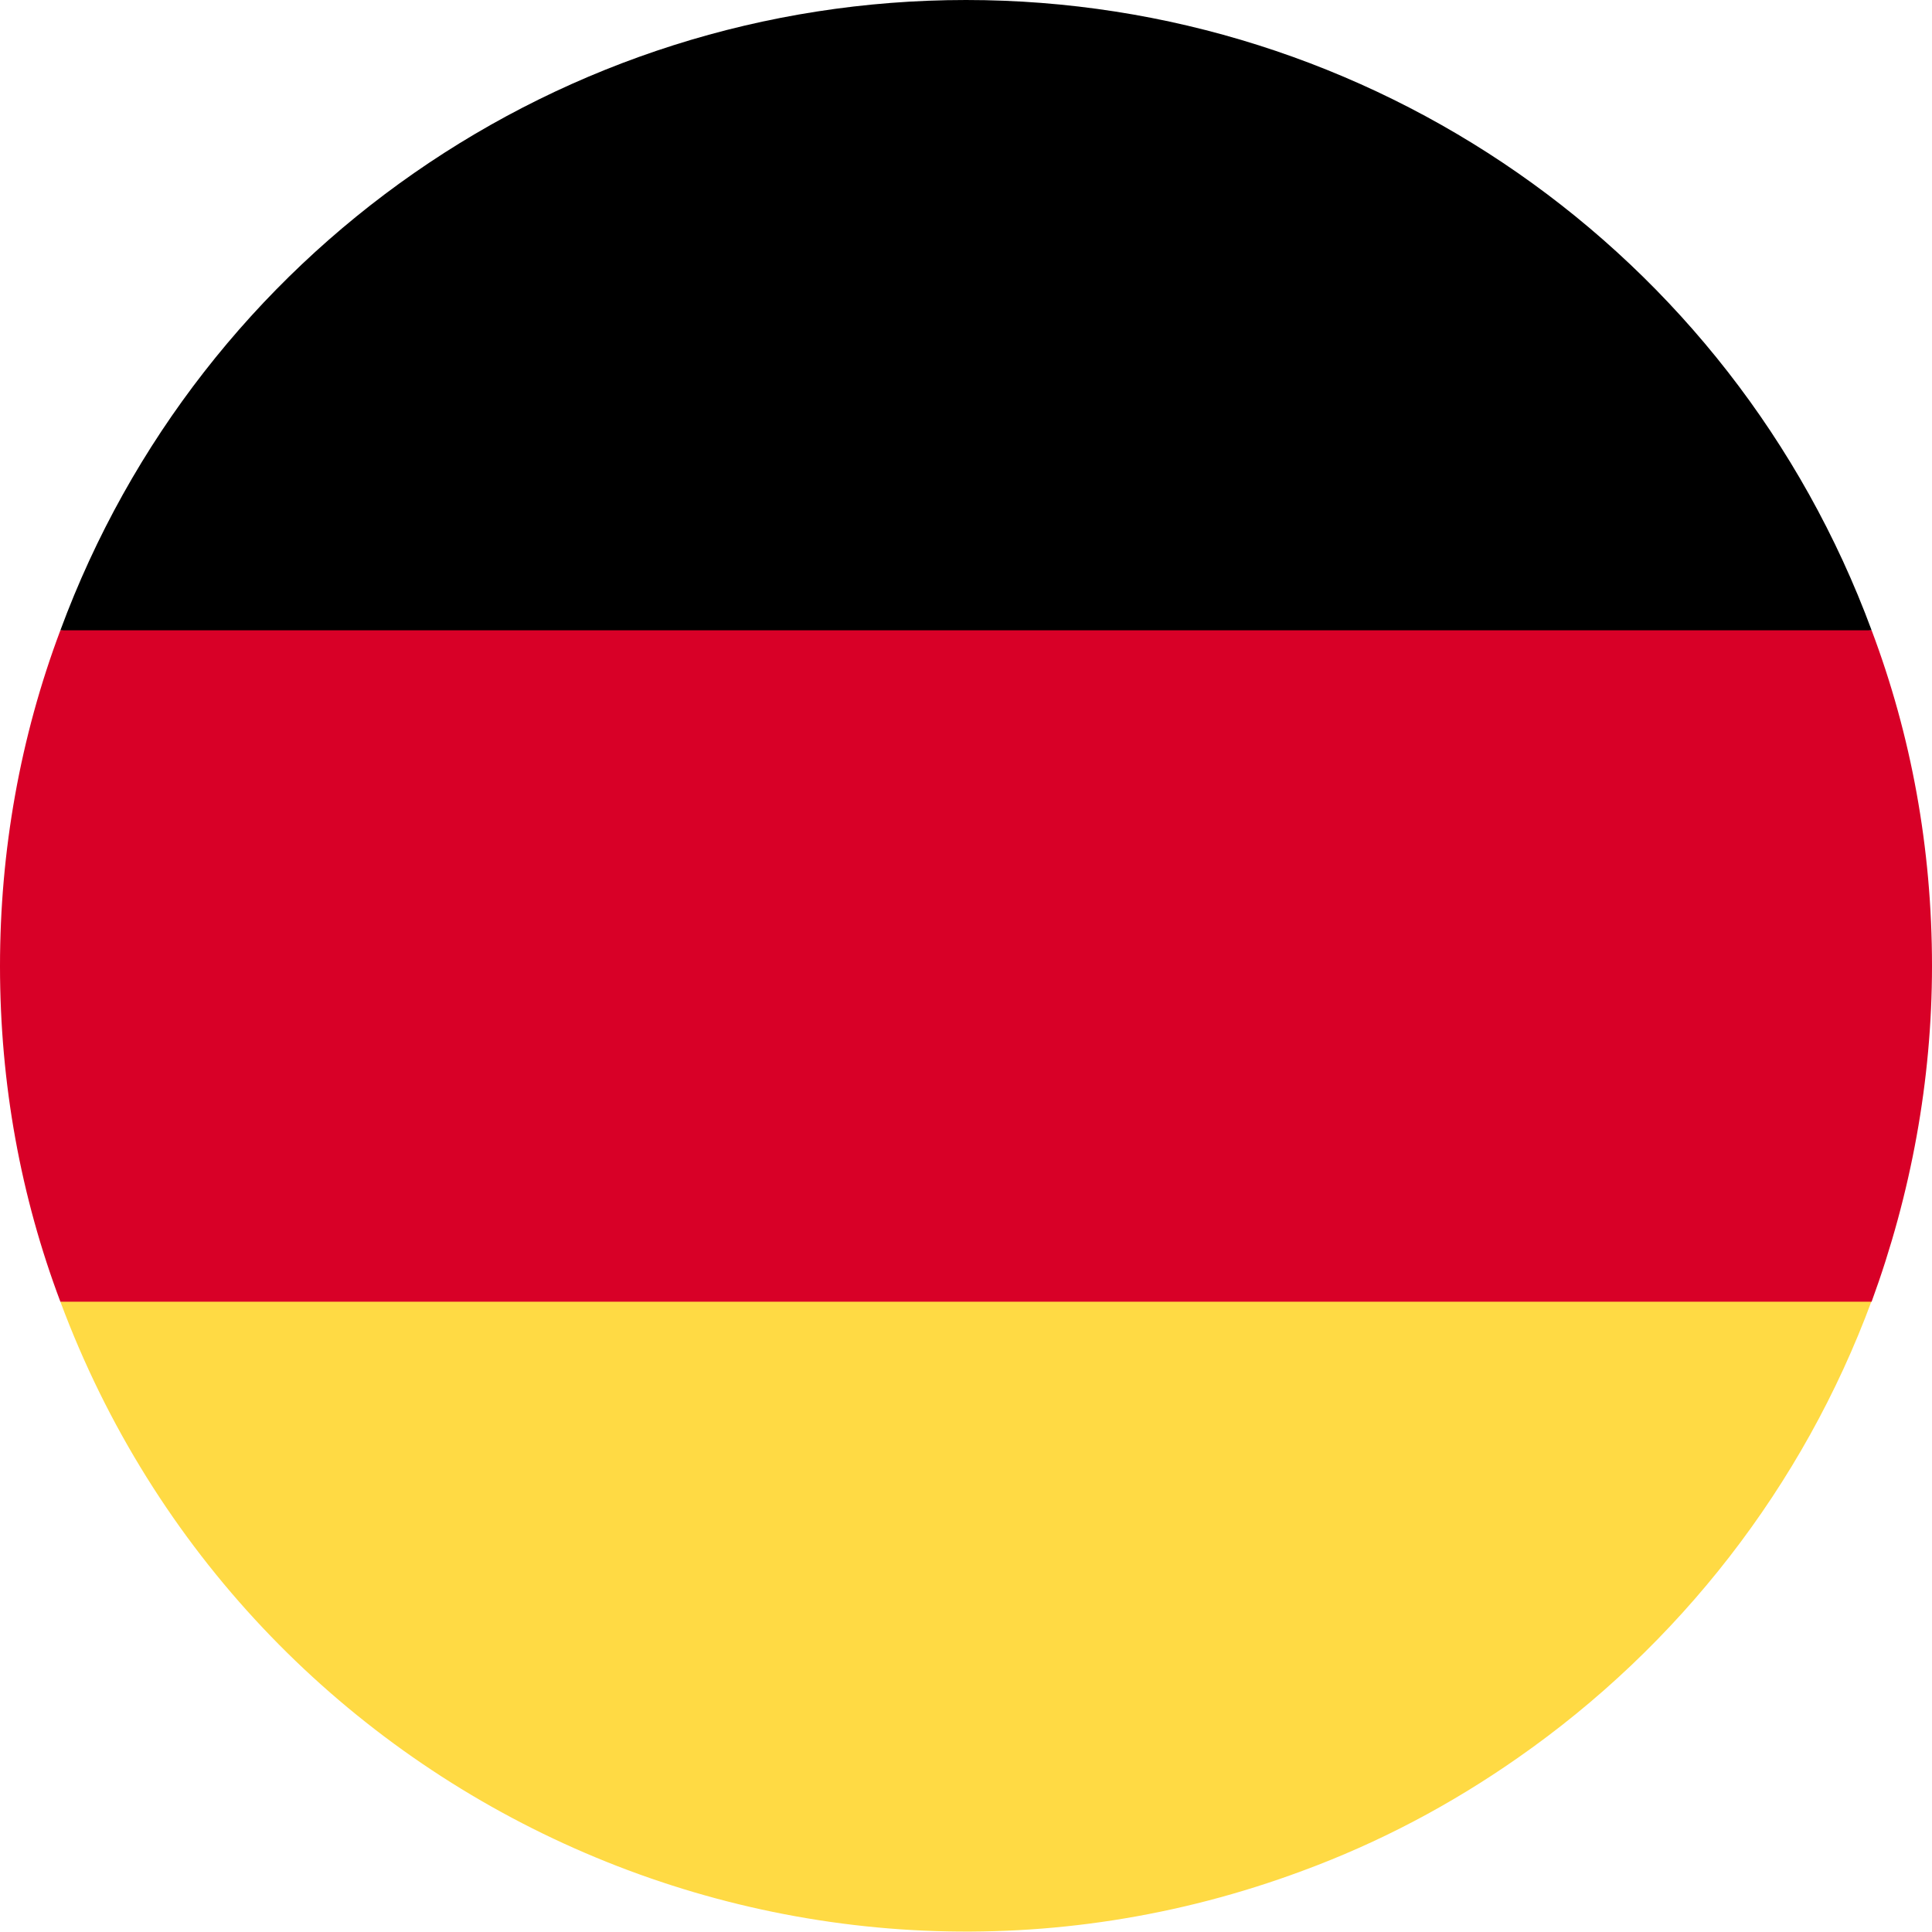
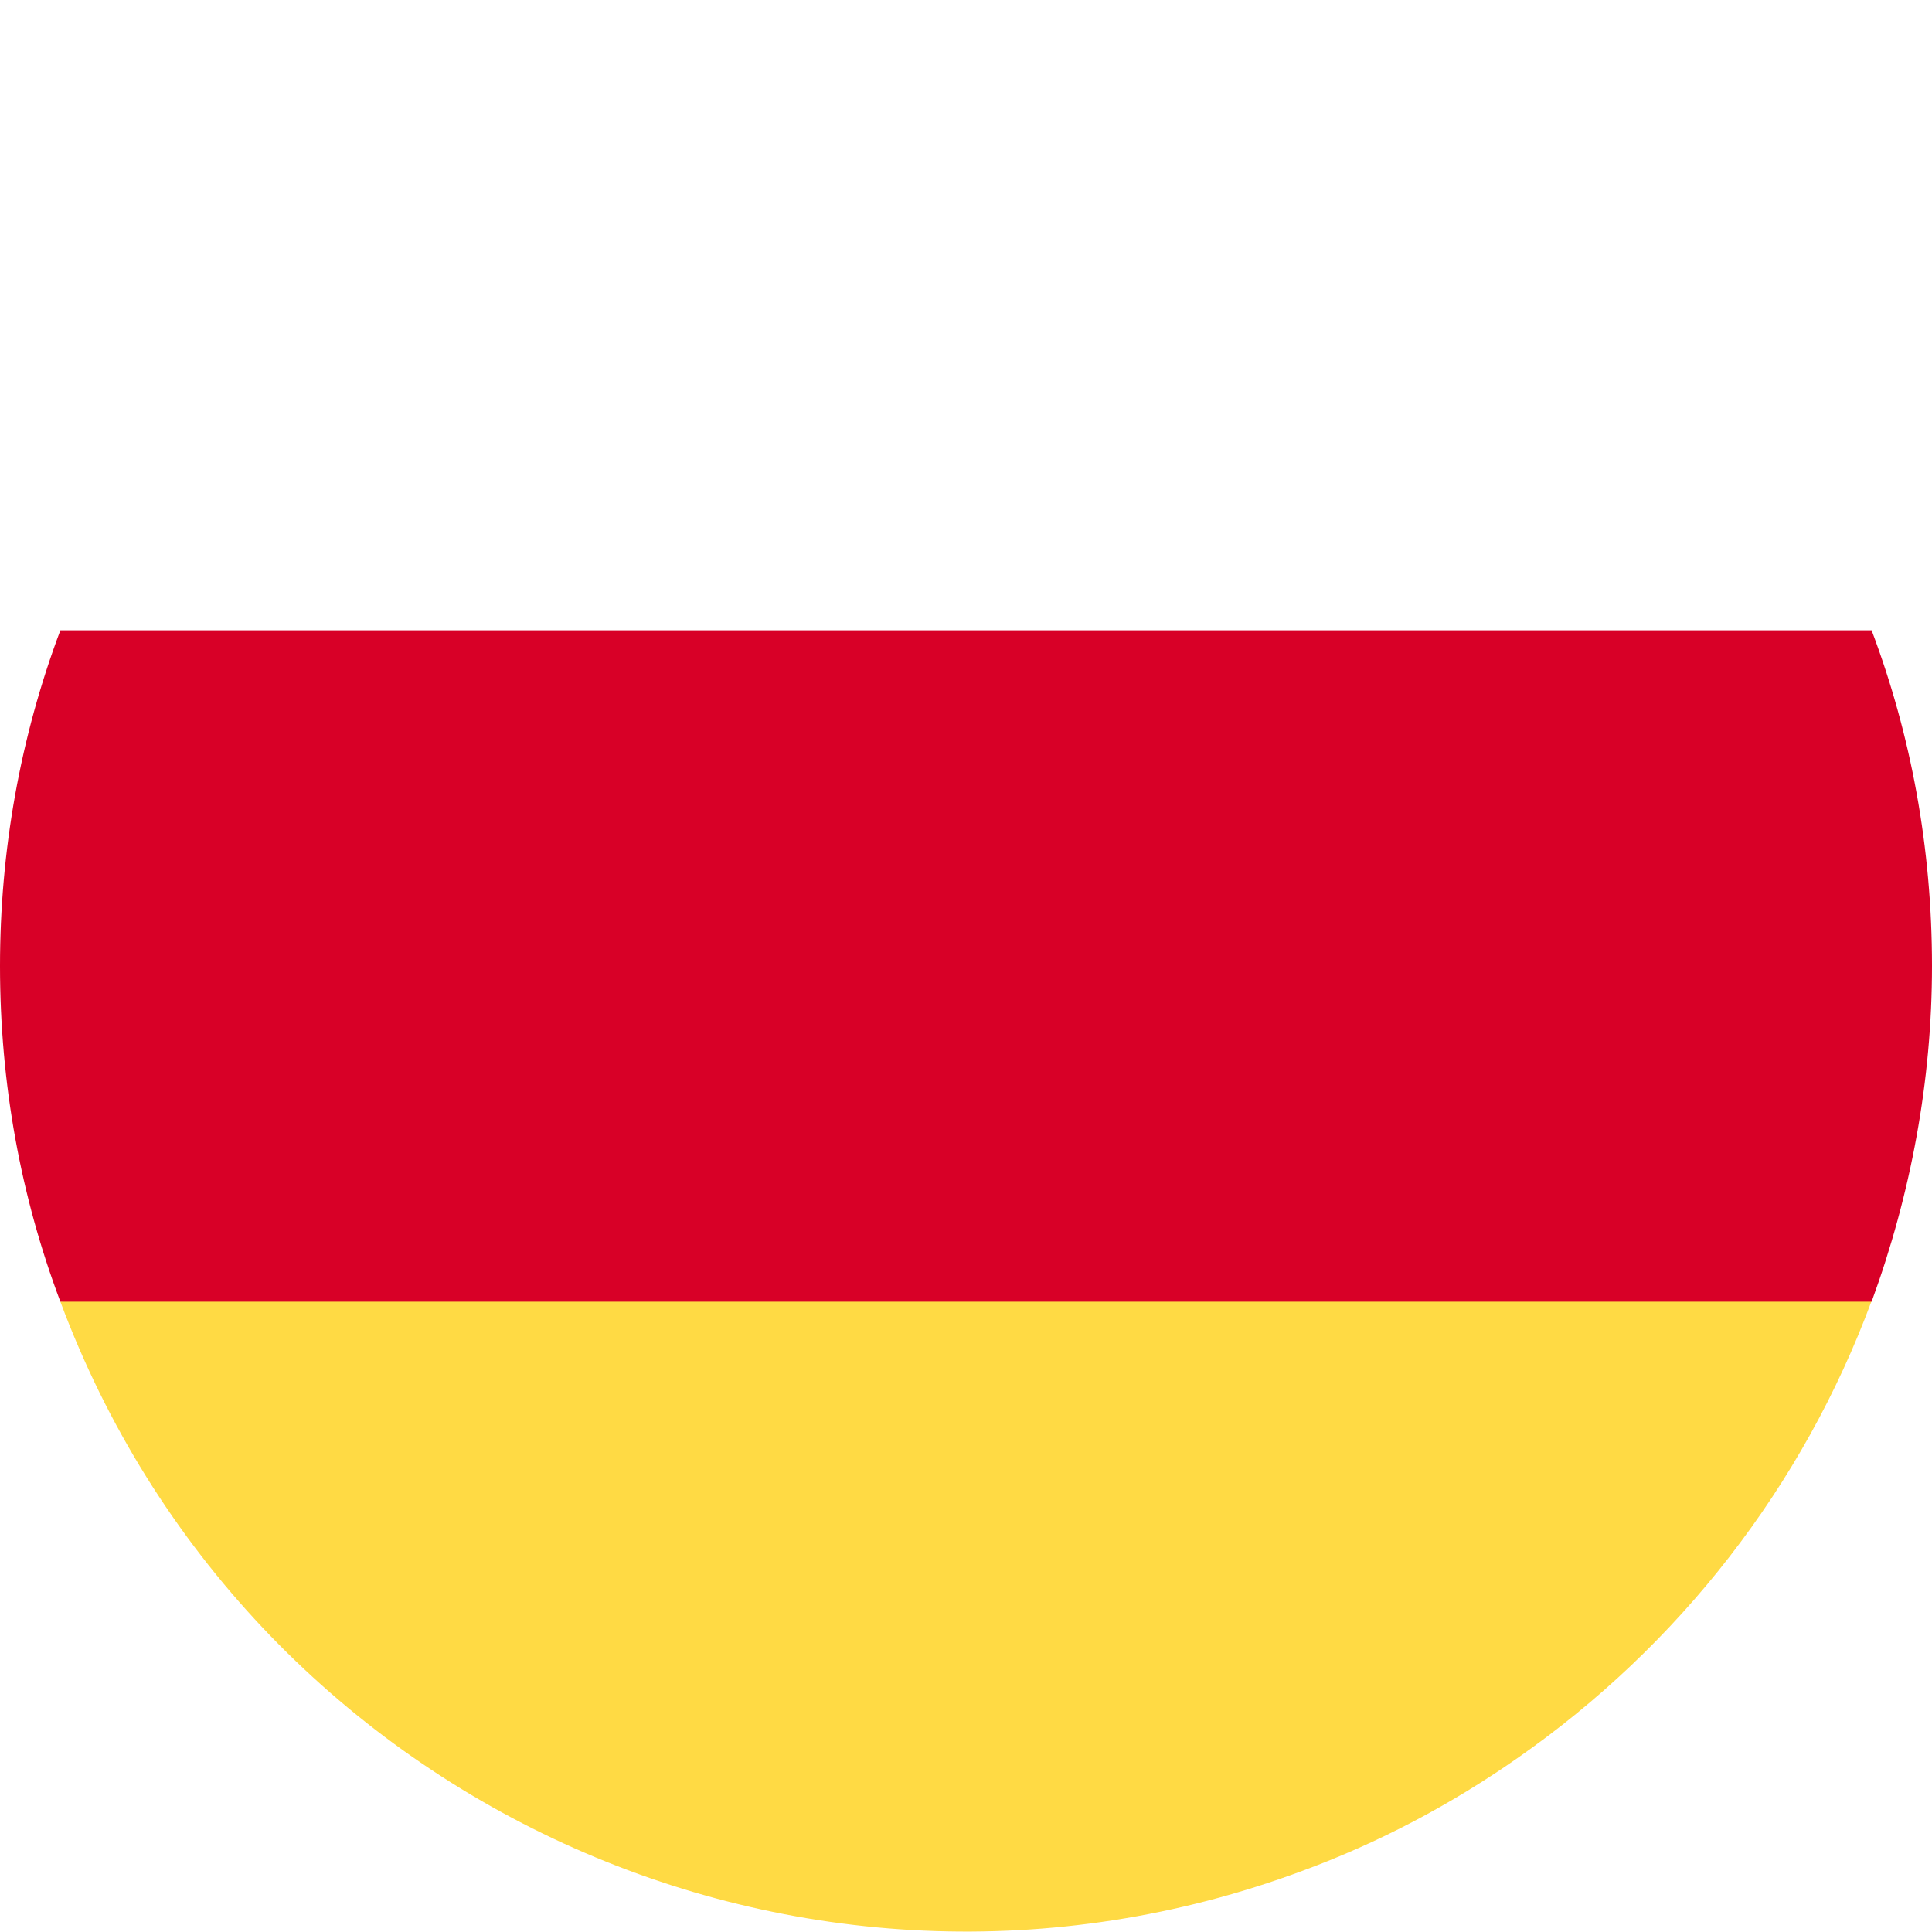
<svg xmlns="http://www.w3.org/2000/svg" id="__1" data-name=" 1" width="24" height="24" viewBox="0 0 24 24">
  <defs>
    <style>
      .cls-1 {
        fill: #ffda44;
      }

      .cls-2 {
        fill: #d80027;
      }
    </style>
  </defs>
  <path class="cls-1" d="M.75,16.17c2.31,6.21,9.22,9.38,15.43,7.07,.95-.35,1.84-.82,2.67-1.4,2.01-1.4,3.55-3.38,4.4-5.68l-11.25-1.04L.75,16.17Z" />
-   <path d="M12,0C6.98,0,2.49,3.12,.75,7.83l11.25,1.04,11.25-1.04C21.51,3.12,17.02,0,12,0Z" />
  <path class="cls-2" d="M.75,7.83C.25,9.16,0,10.57,0,12,0,13.47,.26,14.87,.75,16.17H23.25c.49-1.34,.75-2.75,.75-4.17,0-1.47-.26-2.87-.75-4.17H.75Z" />
</svg>